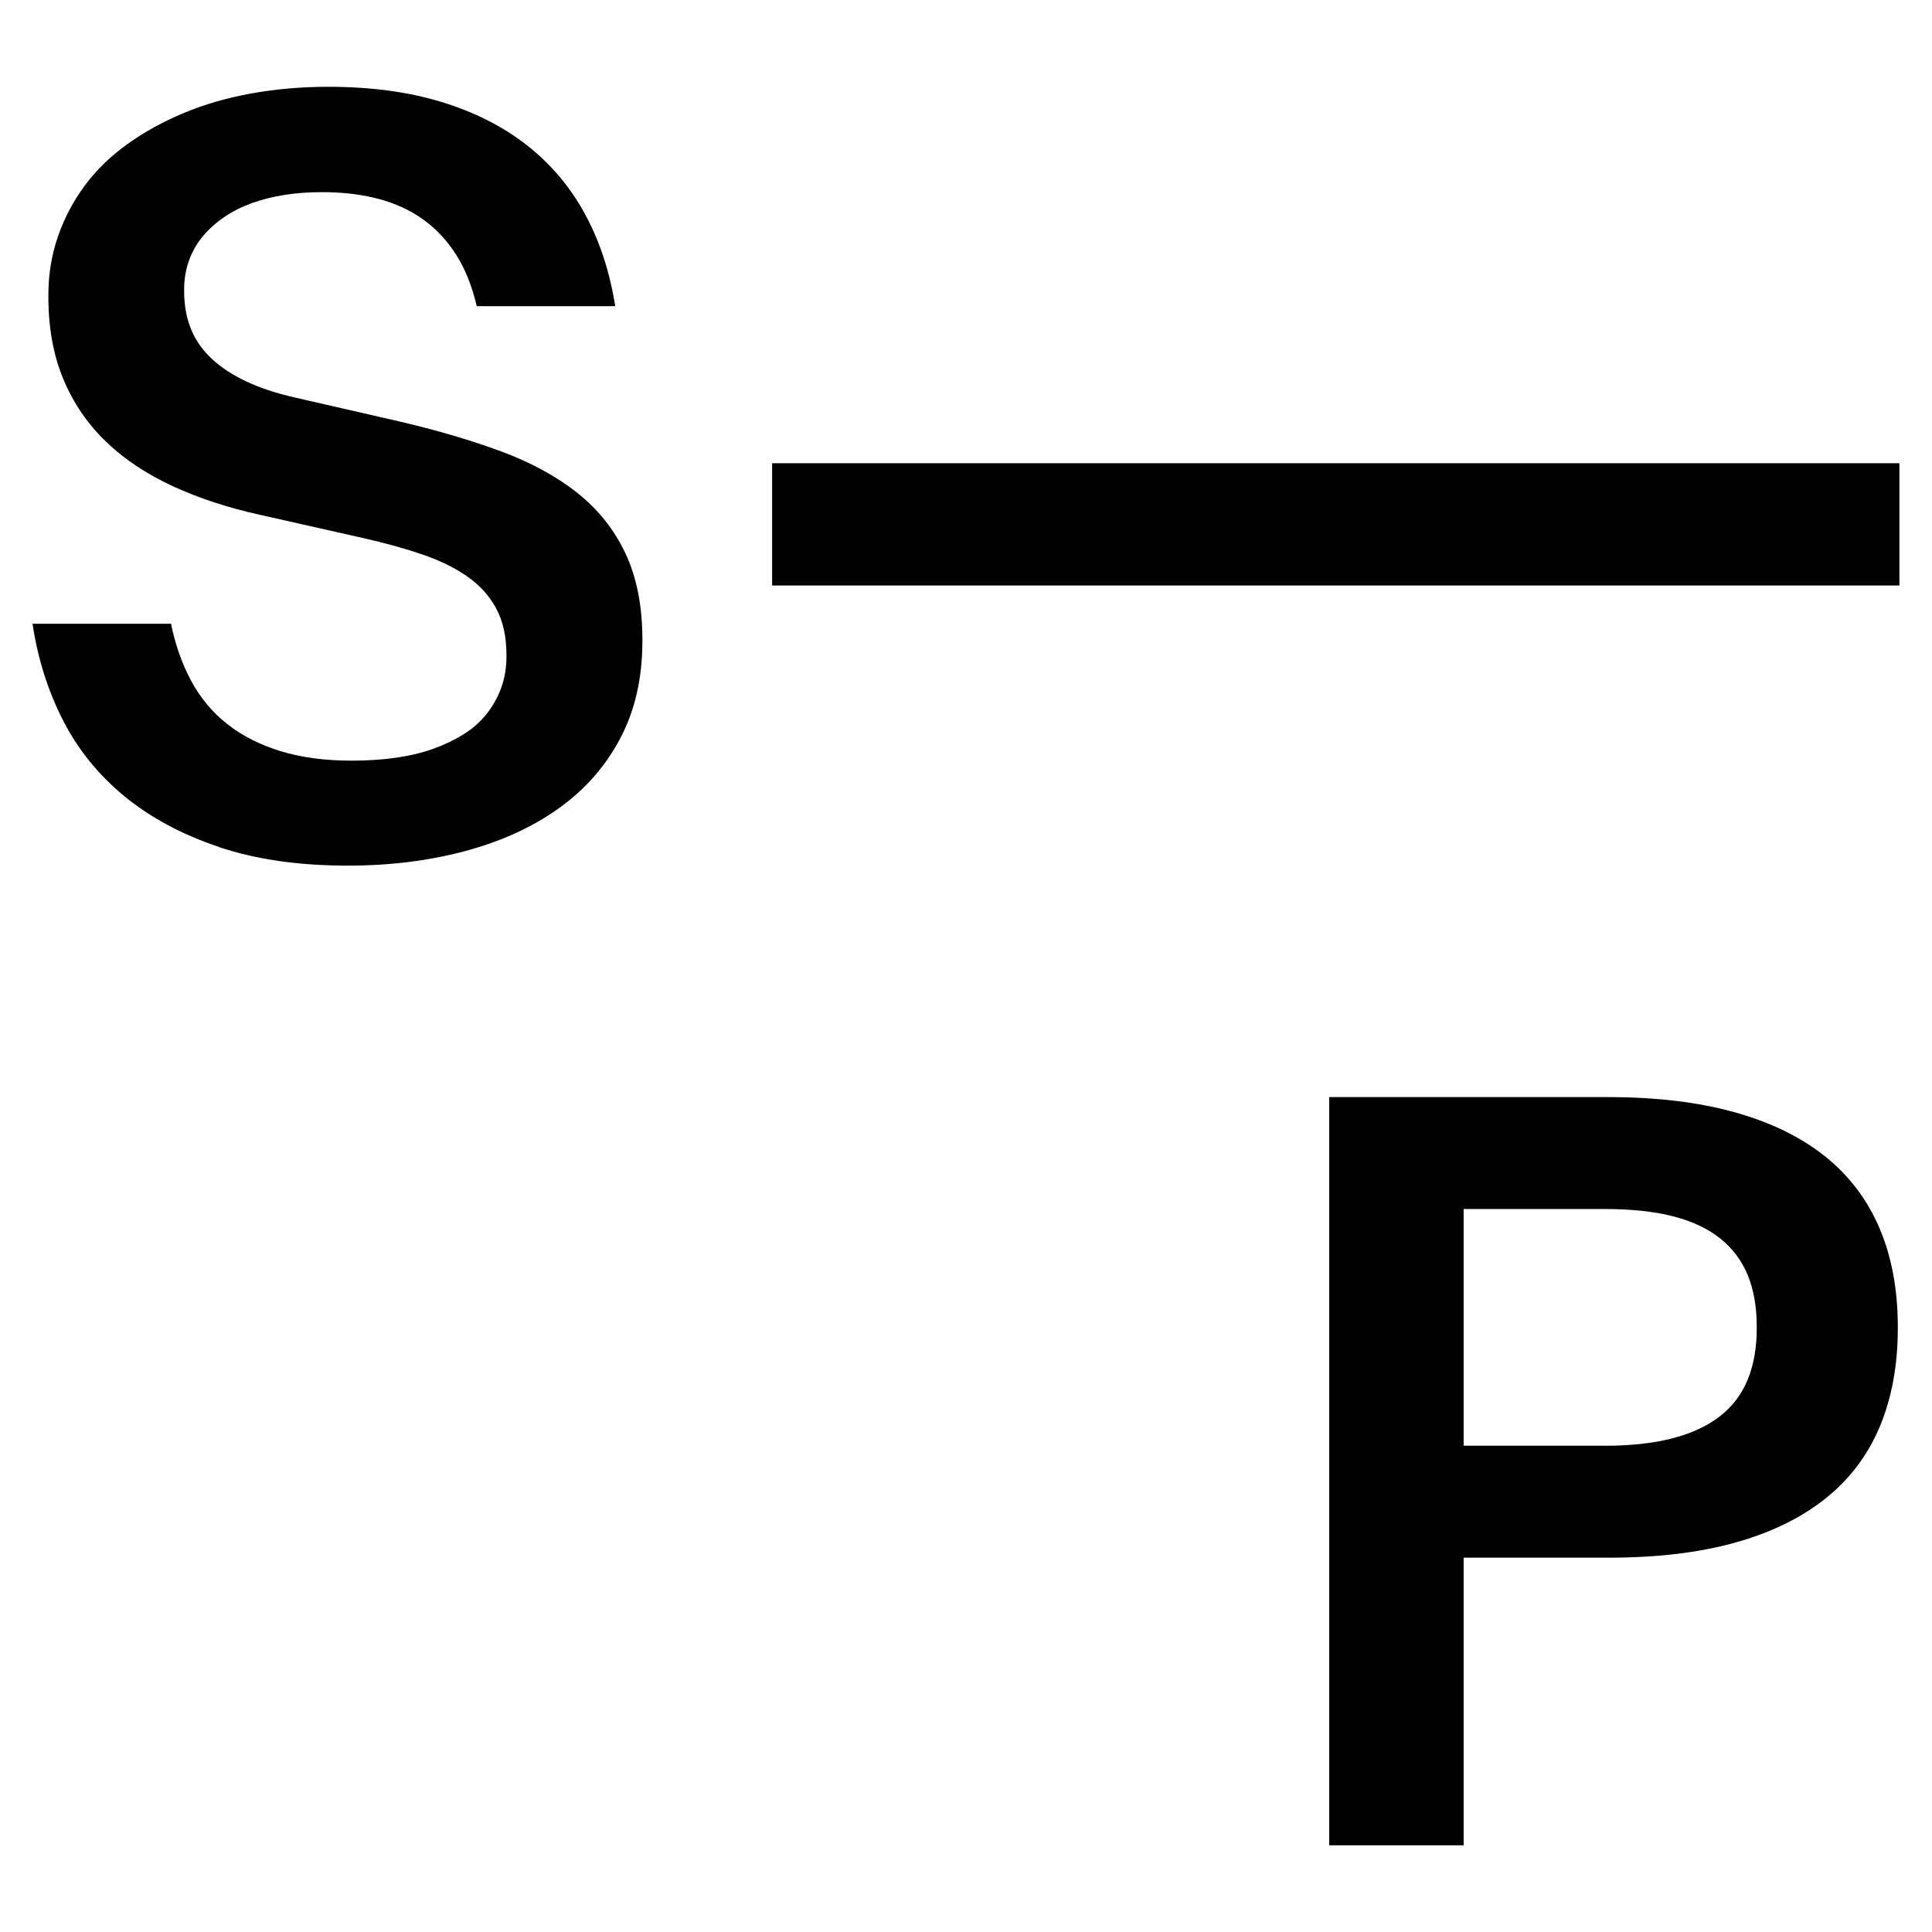
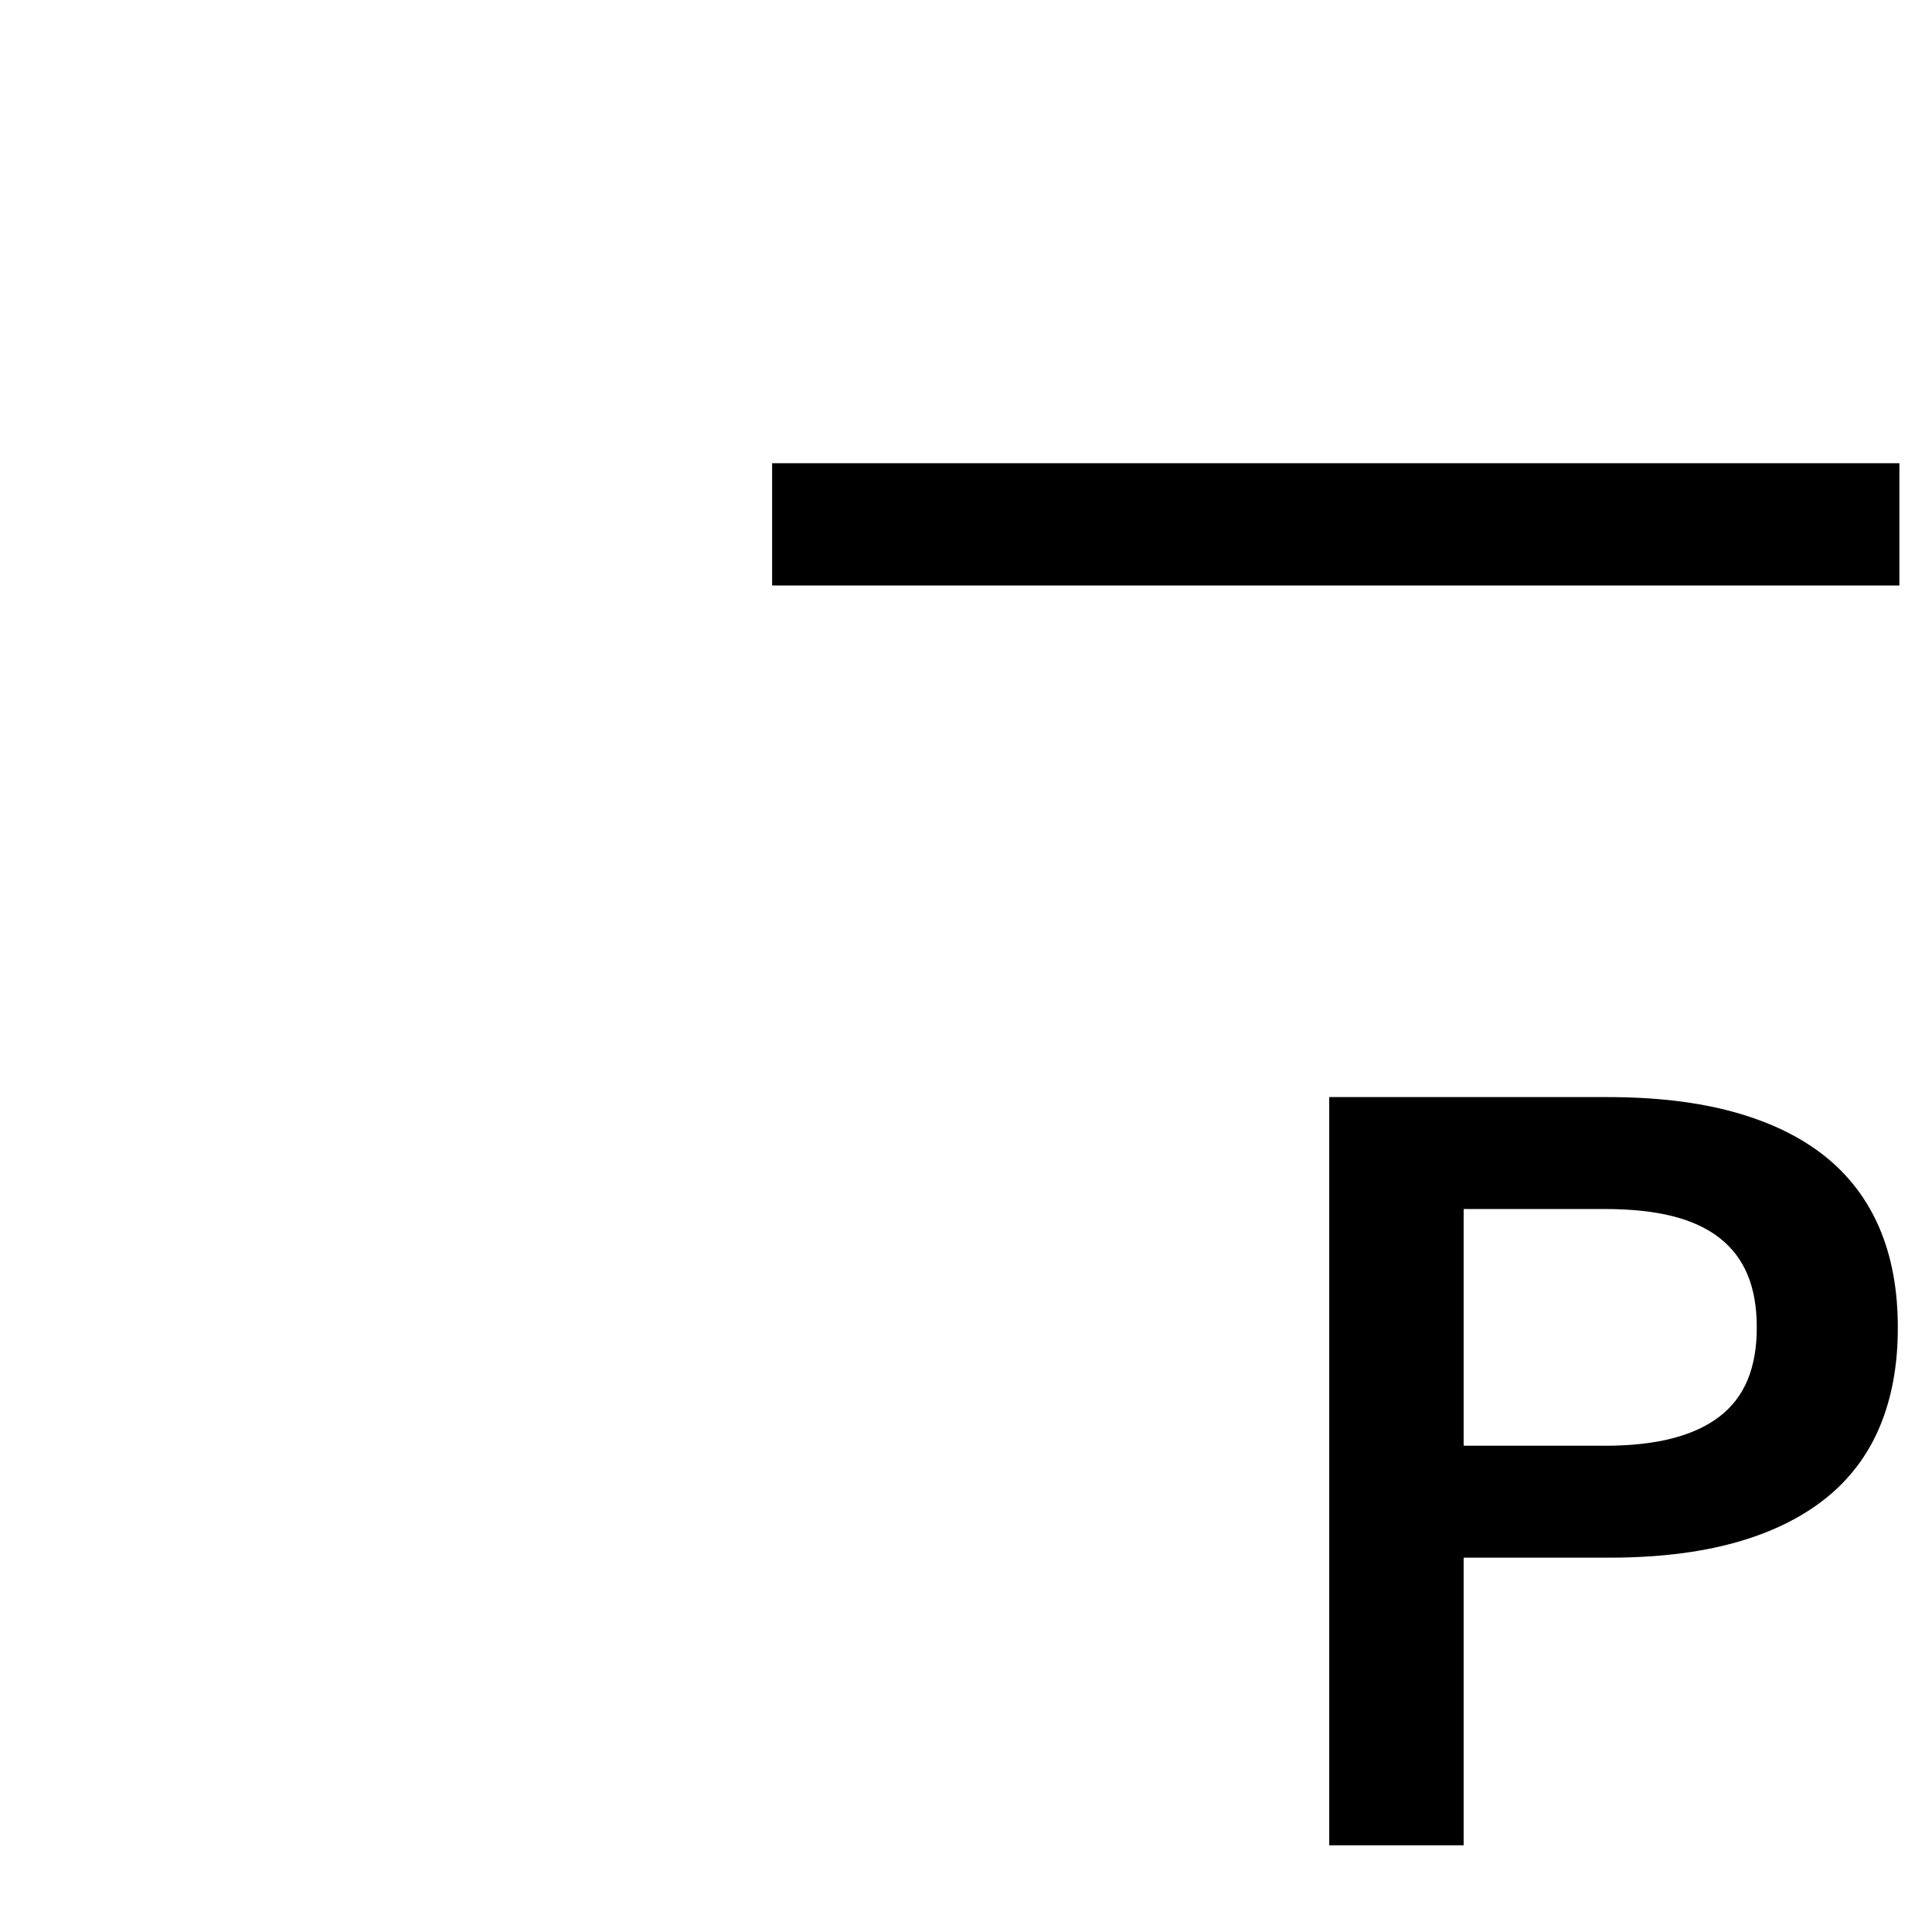
<svg xmlns="http://www.w3.org/2000/svg" version="1.1" width="256" height="256">
  <svg id="SvgjsSvg1112" version="1.1" viewBox="0 0 256 256">
-     <path d="M29,112.22c-4.9-1.64-9.08-3.89-12.55-6.74-3.46-2.86-6.18-6.24-8.16-10.15-1.98-3.91-3.3-8.14-3.98-12.68h18.35c.58,2.83,1.48,5.37,2.7,7.62s2.81,4.15,4.79,5.7c1.98,1.55,4.33,2.74,7.05,3.57,2.72.83,5.86,1.25,9.41,1.25,2.02,0,3.93-.12,5.73-.37,1.8-.25,3.44-.63,4.92-1.15,1.48-.52,2.84-1.16,4.08-1.92,1.24-.76,2.27-1.66,3.1-2.7.83-1.03,1.48-2.19,1.96-3.47.47-1.28.71-2.69.71-4.21v-.14c0-2.47-.46-4.55-1.38-6.24-.92-1.69-2.21-3.1-3.88-4.25-1.66-1.15-3.65-2.11-5.97-2.9-2.32-.79-4.87-1.49-7.65-2.12l-13.76-3.1c-4.27-.94-8.14-2.21-11.6-3.81-3.46-1.6-6.41-3.56-8.84-5.9s-4.31-5.09-5.63-8.26c-1.33-3.17-1.99-6.82-1.99-10.96v-.2c0-2.74.43-5.34,1.28-7.79.85-2.45,2.05-4.7,3.57-6.75,1.53-2.05,3.41-3.87,5.63-5.46,2.23-1.6,4.71-2.97,7.45-4.11,2.74-1.15,5.73-2.01,8.97-2.6,3.24-.58,6.63-.88,10.18-.88,5.58,0,10.56.66,14.94,1.99,4.38,1.33,8.17,3.24,11.36,5.73,3.19,2.5,5.77,5.54,7.72,9.14,1.96,3.6,3.29,7.67,4.01,12.21h-18.35c-.63-2.7-1.55-4.99-2.77-6.88-1.21-1.89-2.68-3.44-4.38-4.65-1.71-1.21-3.68-2.11-5.9-2.7-2.23-.58-4.71-.88-7.45-.88-1.75,0-3.42.12-4.99.37-1.57.25-3.03.62-4.38,1.11-1.35.5-2.56,1.11-3.64,1.86-1.08.74-2.01,1.58-2.8,2.53-.79.94-1.39,2.01-1.82,3.2-.43,1.19-.64,2.48-.64,3.88v.14c0,1.89.3,3.57.91,5.06.61,1.48,1.53,2.8,2.77,3.95,1.24,1.15,2.77,2.15,4.59,3,1.82.85,3.92,1.55,6.31,2.09l13.83,3.17c5.04,1.17,9.55,2.5,13.56,3.98,4,1.48,7.39,3.33,10.15,5.53,2.77,2.2,4.89,4.88,6.37,8.03,1.48,3.15,2.23,6.95,2.23,11.4v.2c0,4.86-.97,9.13-2.9,12.81-1.93,3.69-4.63,6.78-8.09,9.27-3.46,2.5-7.59,4.4-12.38,5.7-4.79,1.3-10.02,1.96-15.68,1.96-6.47,0-12.16-.82-17.06-2.46Z" />
    <path d="M176.13,145.37h36.89c6.38,0,11.97.66,16.76,1.99,4.79,1.33,8.79,3.27,12.01,5.83,3.21,2.56,5.63,5.75,7.25,9.54,1.62,3.8,2.43,8.17,2.43,13.12v.14c0,4.9-.8,9.25-2.39,13.05-1.6,3.8-4,6.98-7.22,9.54s-7.21,4.51-11.97,5.83c-4.77,1.33-10.34,1.99-16.73,1.99h-19.22v38.11h-17.81v-99.15ZM212.62,191.57c3.46,0,6.45-.33,8.97-.98,2.52-.65,4.61-1.62,6.27-2.9,1.66-1.28,2.9-2.9,3.71-4.86.81-1.96,1.21-4.24,1.21-6.85v-.14c0-2.65-.4-4.96-1.21-6.91-.81-1.96-2.05-3.58-3.71-4.89-1.66-1.3-3.76-2.27-6.27-2.9-2.52-.63-5.51-.94-8.97-.94h-18.68v31.36h18.68Z" />
    <rect x="102.31" y="61.38" width="149.37" height="16.2" />
  </svg>
  <style>@media (prefers-color-scheme: light) { :root { filter: none; } }
@media (prefers-color-scheme: dark) { :root { filter: invert(100%); } }
</style>
</svg>